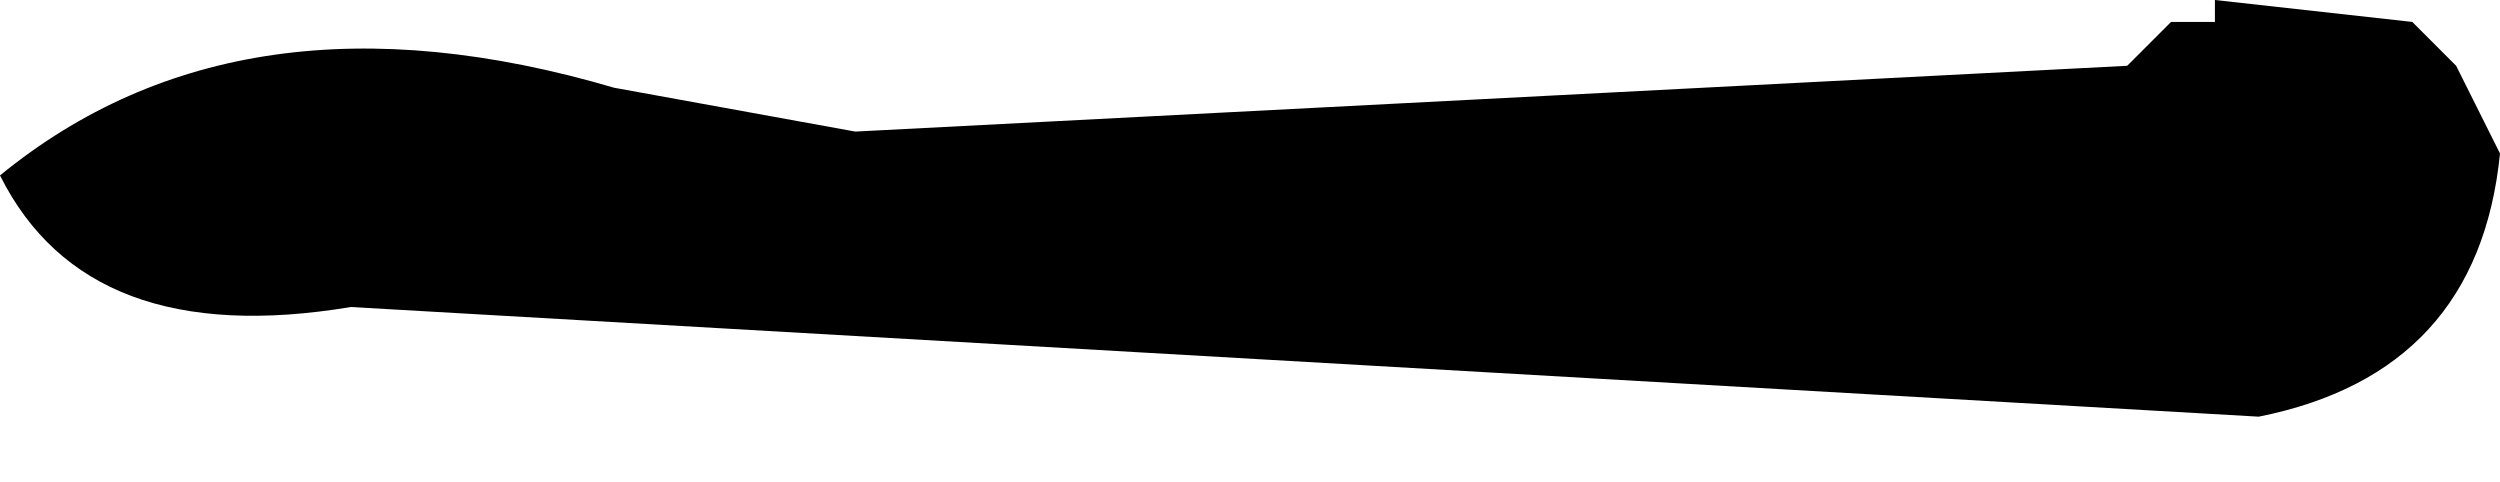
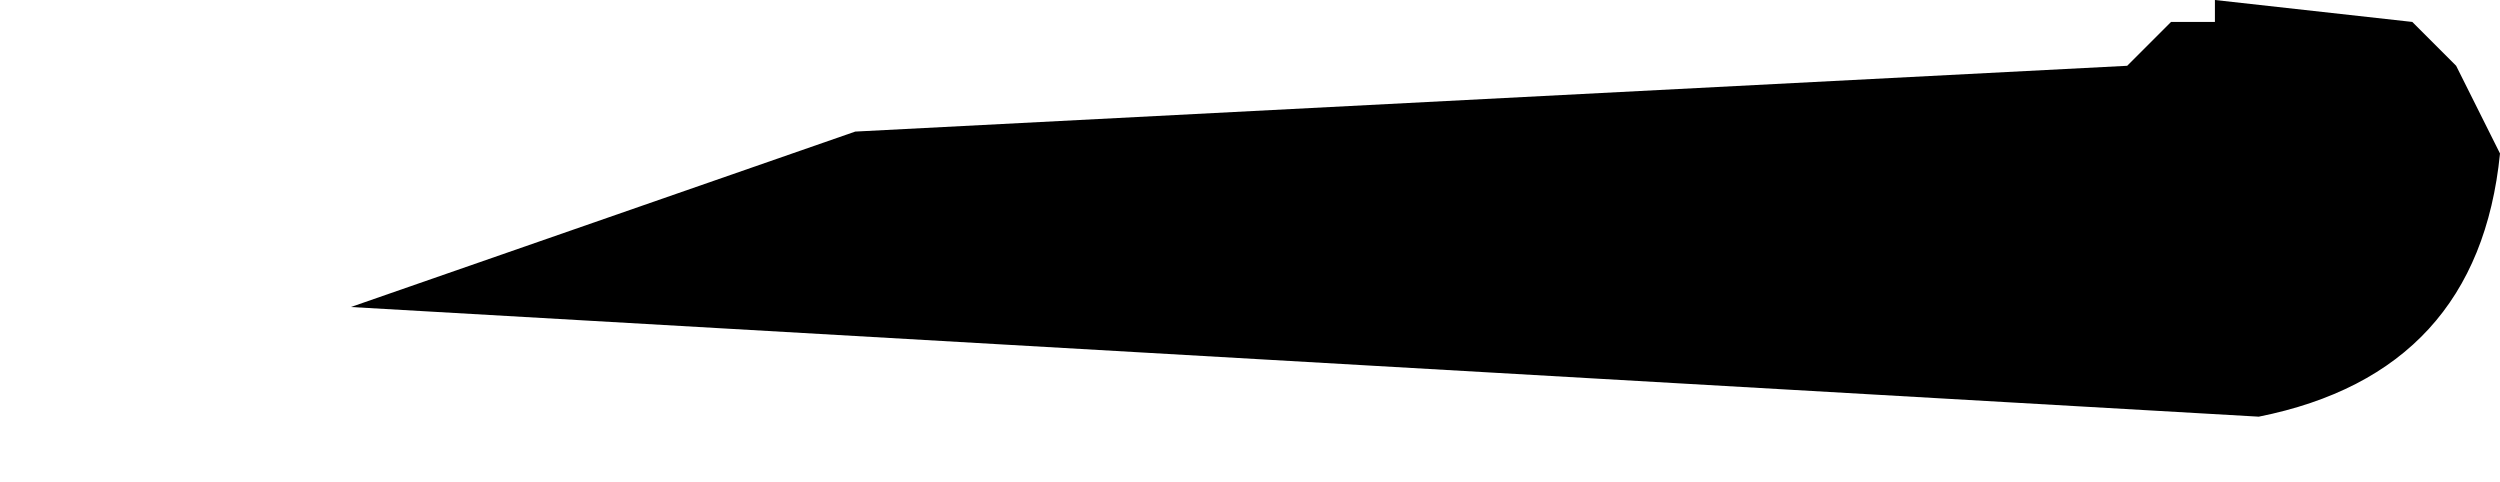
<svg xmlns="http://www.w3.org/2000/svg" height="1.1px" width="5.7px">
  <g transform="matrix(1.0, 0.0, 0.0, 1.0, -1.55, -8.0)">
-     <path d="M6.6 8.05 L6.6 8.0 7.05 8.05 7.15 8.15 7.25 8.35 Q7.2 8.85 6.7 8.95 L2.35 8.7 Q1.75 8.8 1.55 8.4 2.1 7.95 2.95 8.2 L3.5 8.3 6.4 8.15 6.5 8.05 6.6 8.05" fill="#000000" fill-rule="evenodd" stroke="none" />
+     <path d="M6.6 8.05 L6.6 8.0 7.05 8.05 7.15 8.15 7.25 8.35 Q7.2 8.85 6.7 8.95 L2.35 8.7 L3.5 8.3 6.4 8.15 6.5 8.05 6.6 8.05" fill="#000000" fill-rule="evenodd" stroke="none" />
  </g>
</svg>